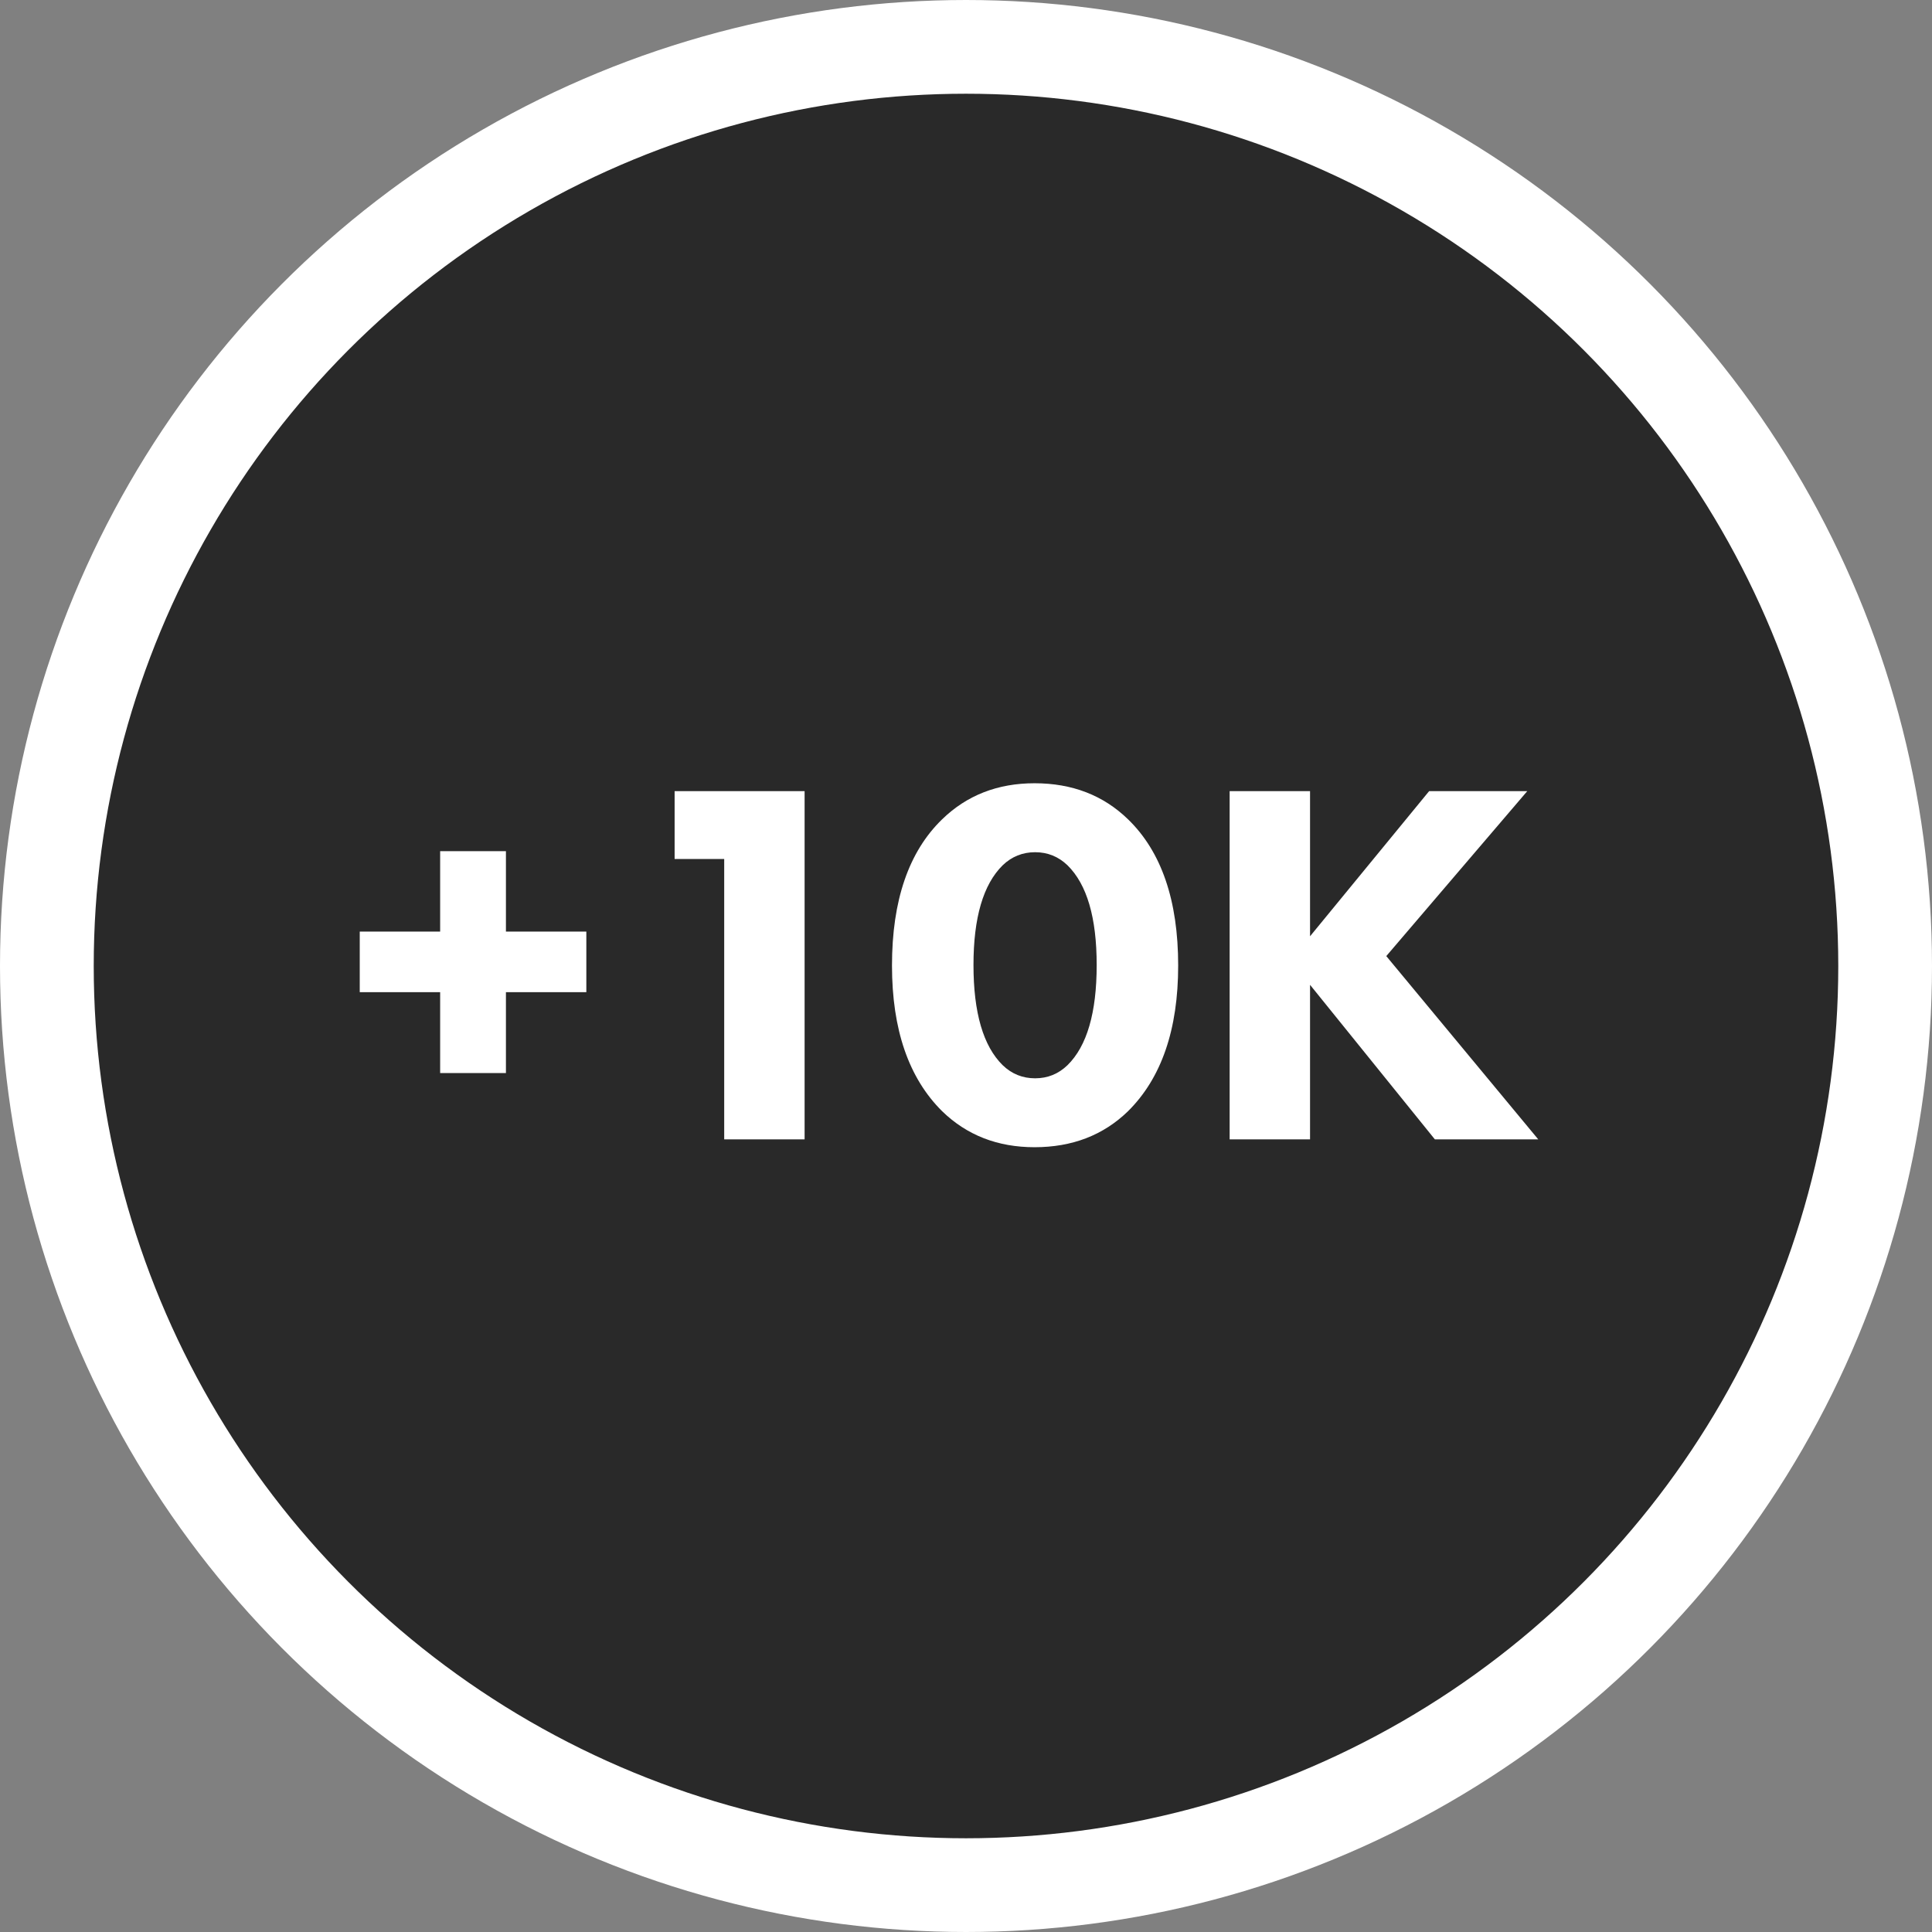
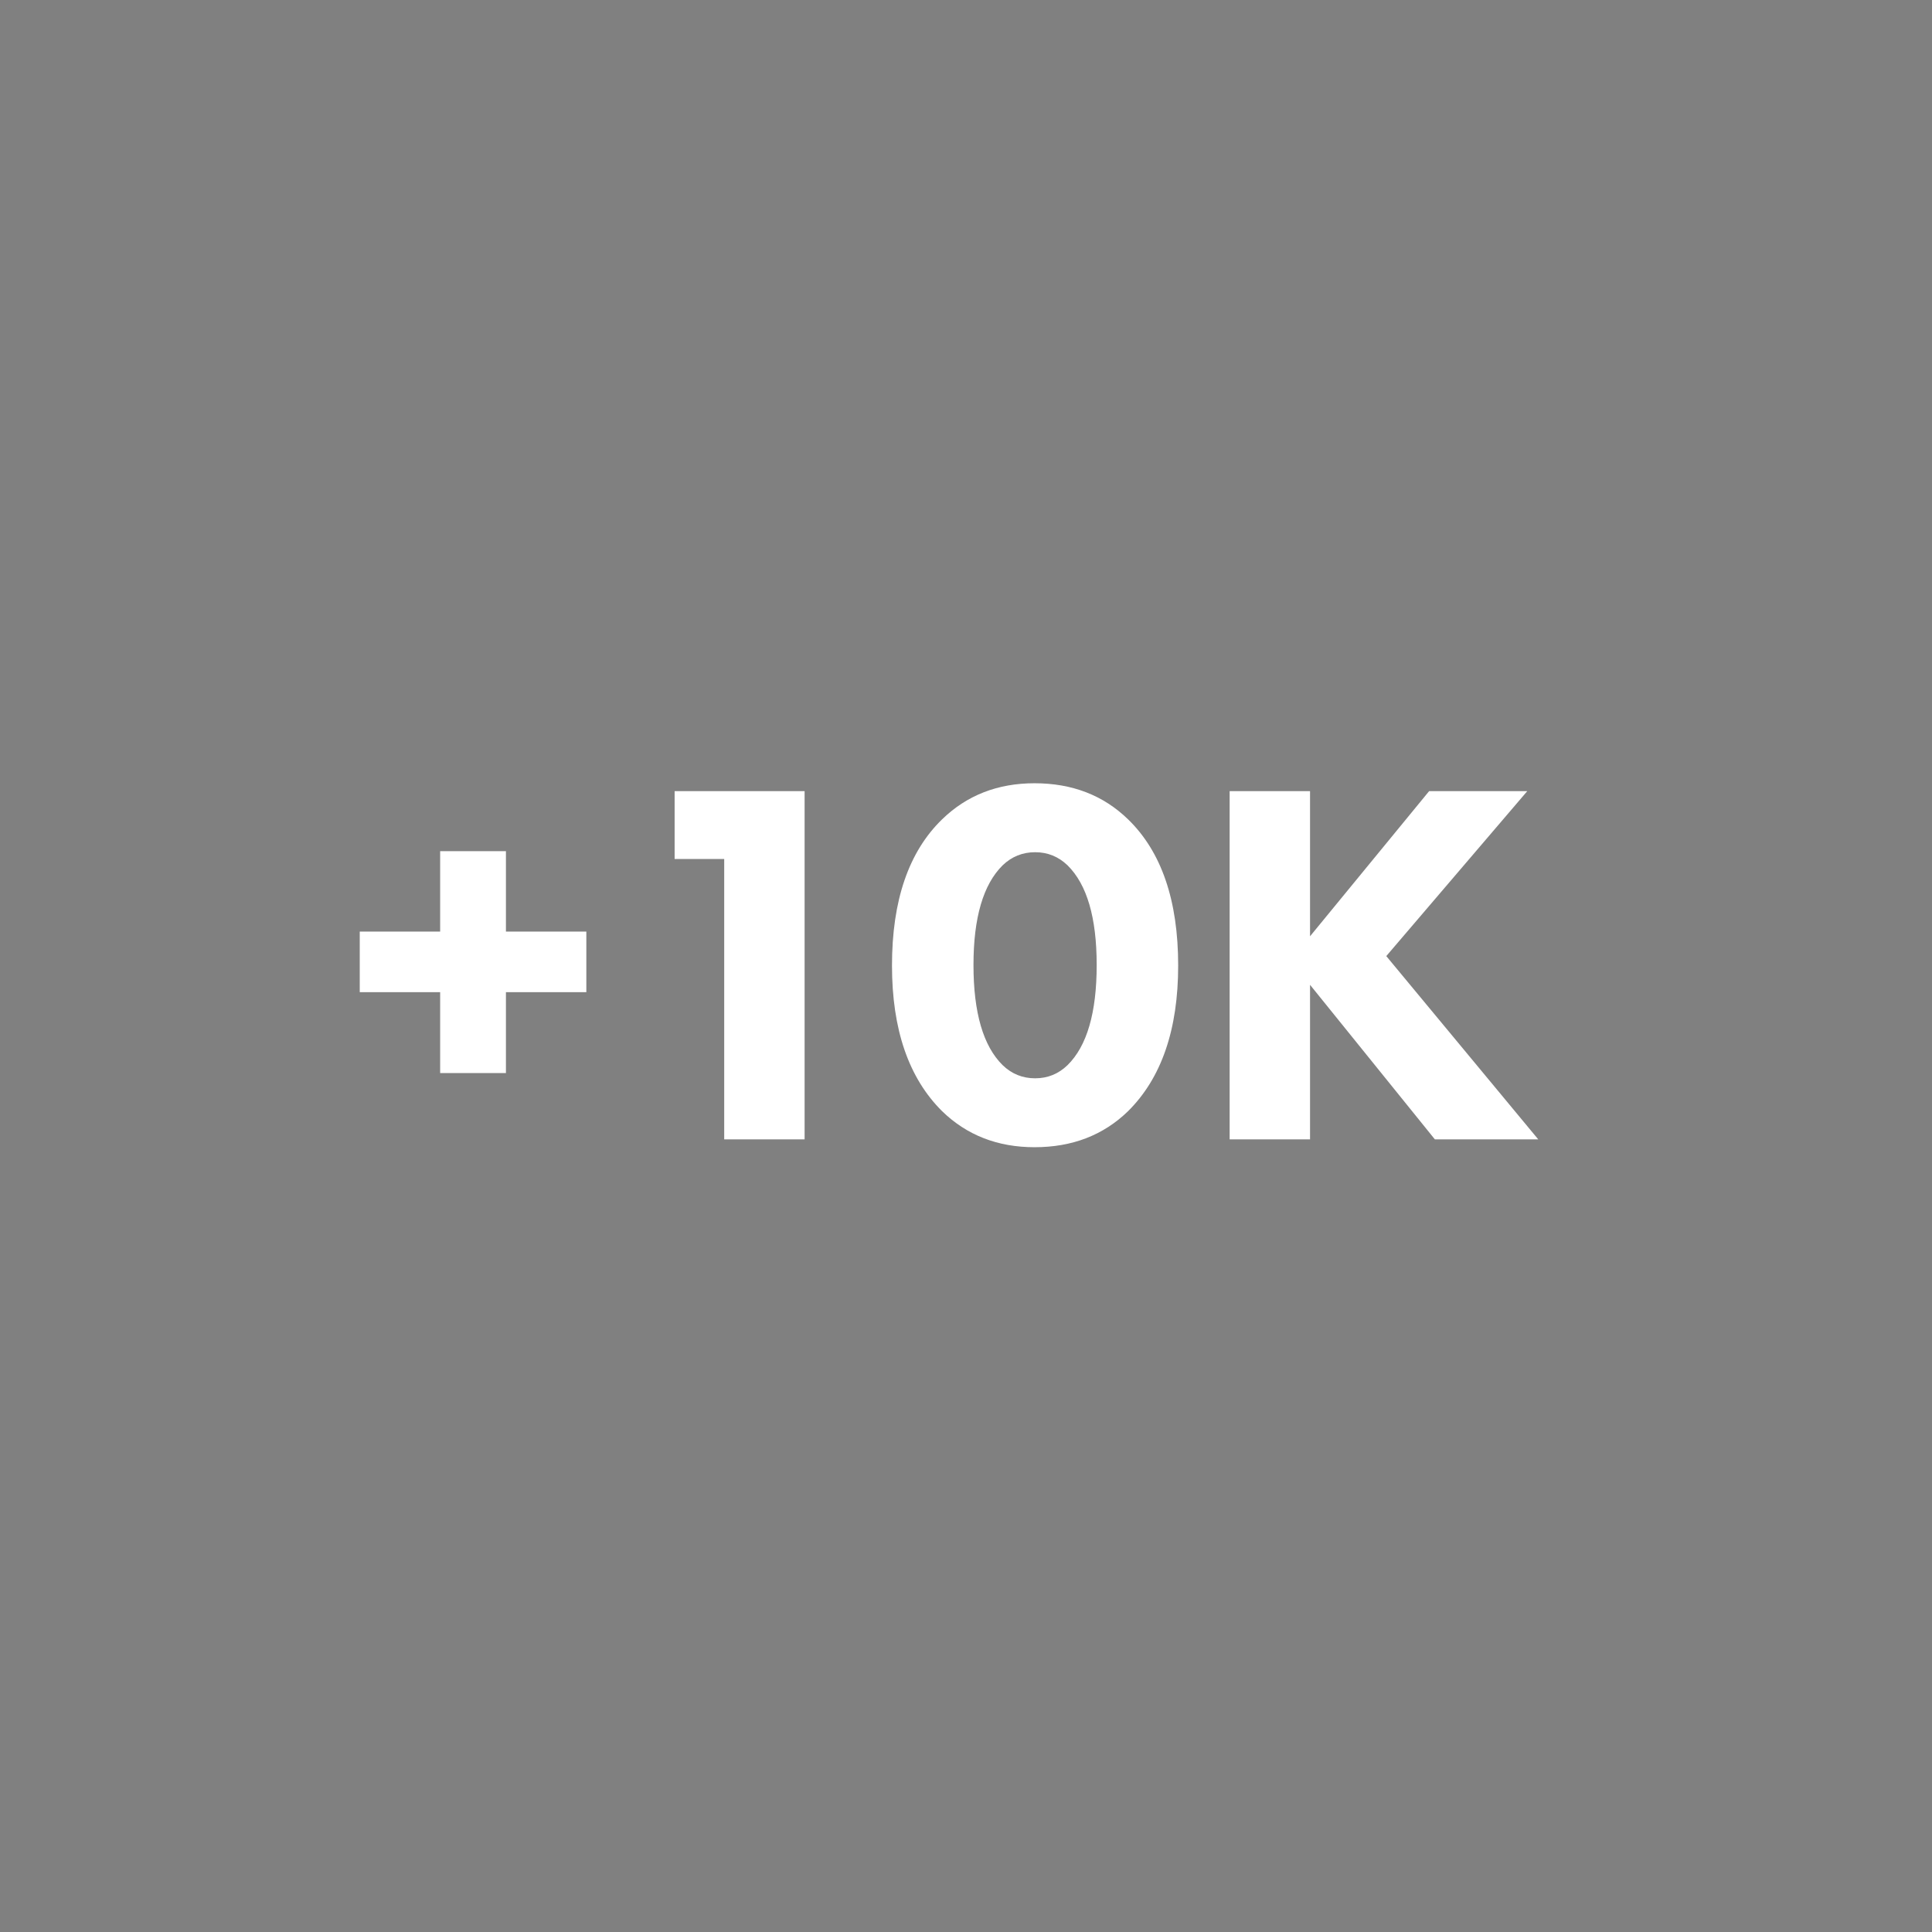
<svg xmlns="http://www.w3.org/2000/svg" width="39" height="39" viewBox="0 0 39 39" fill="none">
  <rect x="0" y="0" width="39" height="39" fill="#808080" stroke="none" />
-   <circle cx="19.5" cy="19.5" r="18.554" fill="#292929" stroke="white" stroke-width="1.892" />
  <path d="M7.262 20.028V18.805H8.885V17.182H10.213V18.805H11.836V20.028H10.213V21.661H8.885V20.028H7.262ZM14.619 23V17.34H13.618V15.97H16.242V23H14.619ZM23.783 19.49C23.783 20.783 23.445 21.763 22.771 22.431C22.272 22.916 21.643 23.158 20.884 23.158C20.139 23.158 19.517 22.916 19.018 22.431C18.344 21.763 18.006 20.783 18.006 19.49C18.006 18.176 18.344 17.192 19.018 16.539C19.517 16.054 20.139 15.811 20.884 15.811C21.643 15.811 22.272 16.054 22.771 16.539C23.445 17.192 23.783 18.176 23.783 19.49ZM21.548 17.466C21.365 17.291 21.148 17.203 20.895 17.203C20.642 17.203 20.424 17.291 20.241 17.466C19.848 17.853 19.651 18.524 19.651 19.48C19.651 20.442 19.848 21.117 20.241 21.503C20.424 21.679 20.642 21.767 20.895 21.767C21.148 21.767 21.365 21.679 21.548 21.503C21.942 21.117 22.138 20.442 22.138 19.48C22.138 18.524 21.942 17.853 21.548 17.466ZM26.445 15.97V18.9L28.849 15.97H30.83L27.984 19.3L31.052 23H28.965L26.445 19.88V23H24.822V15.97H26.445Z" fill="white" />
</svg>